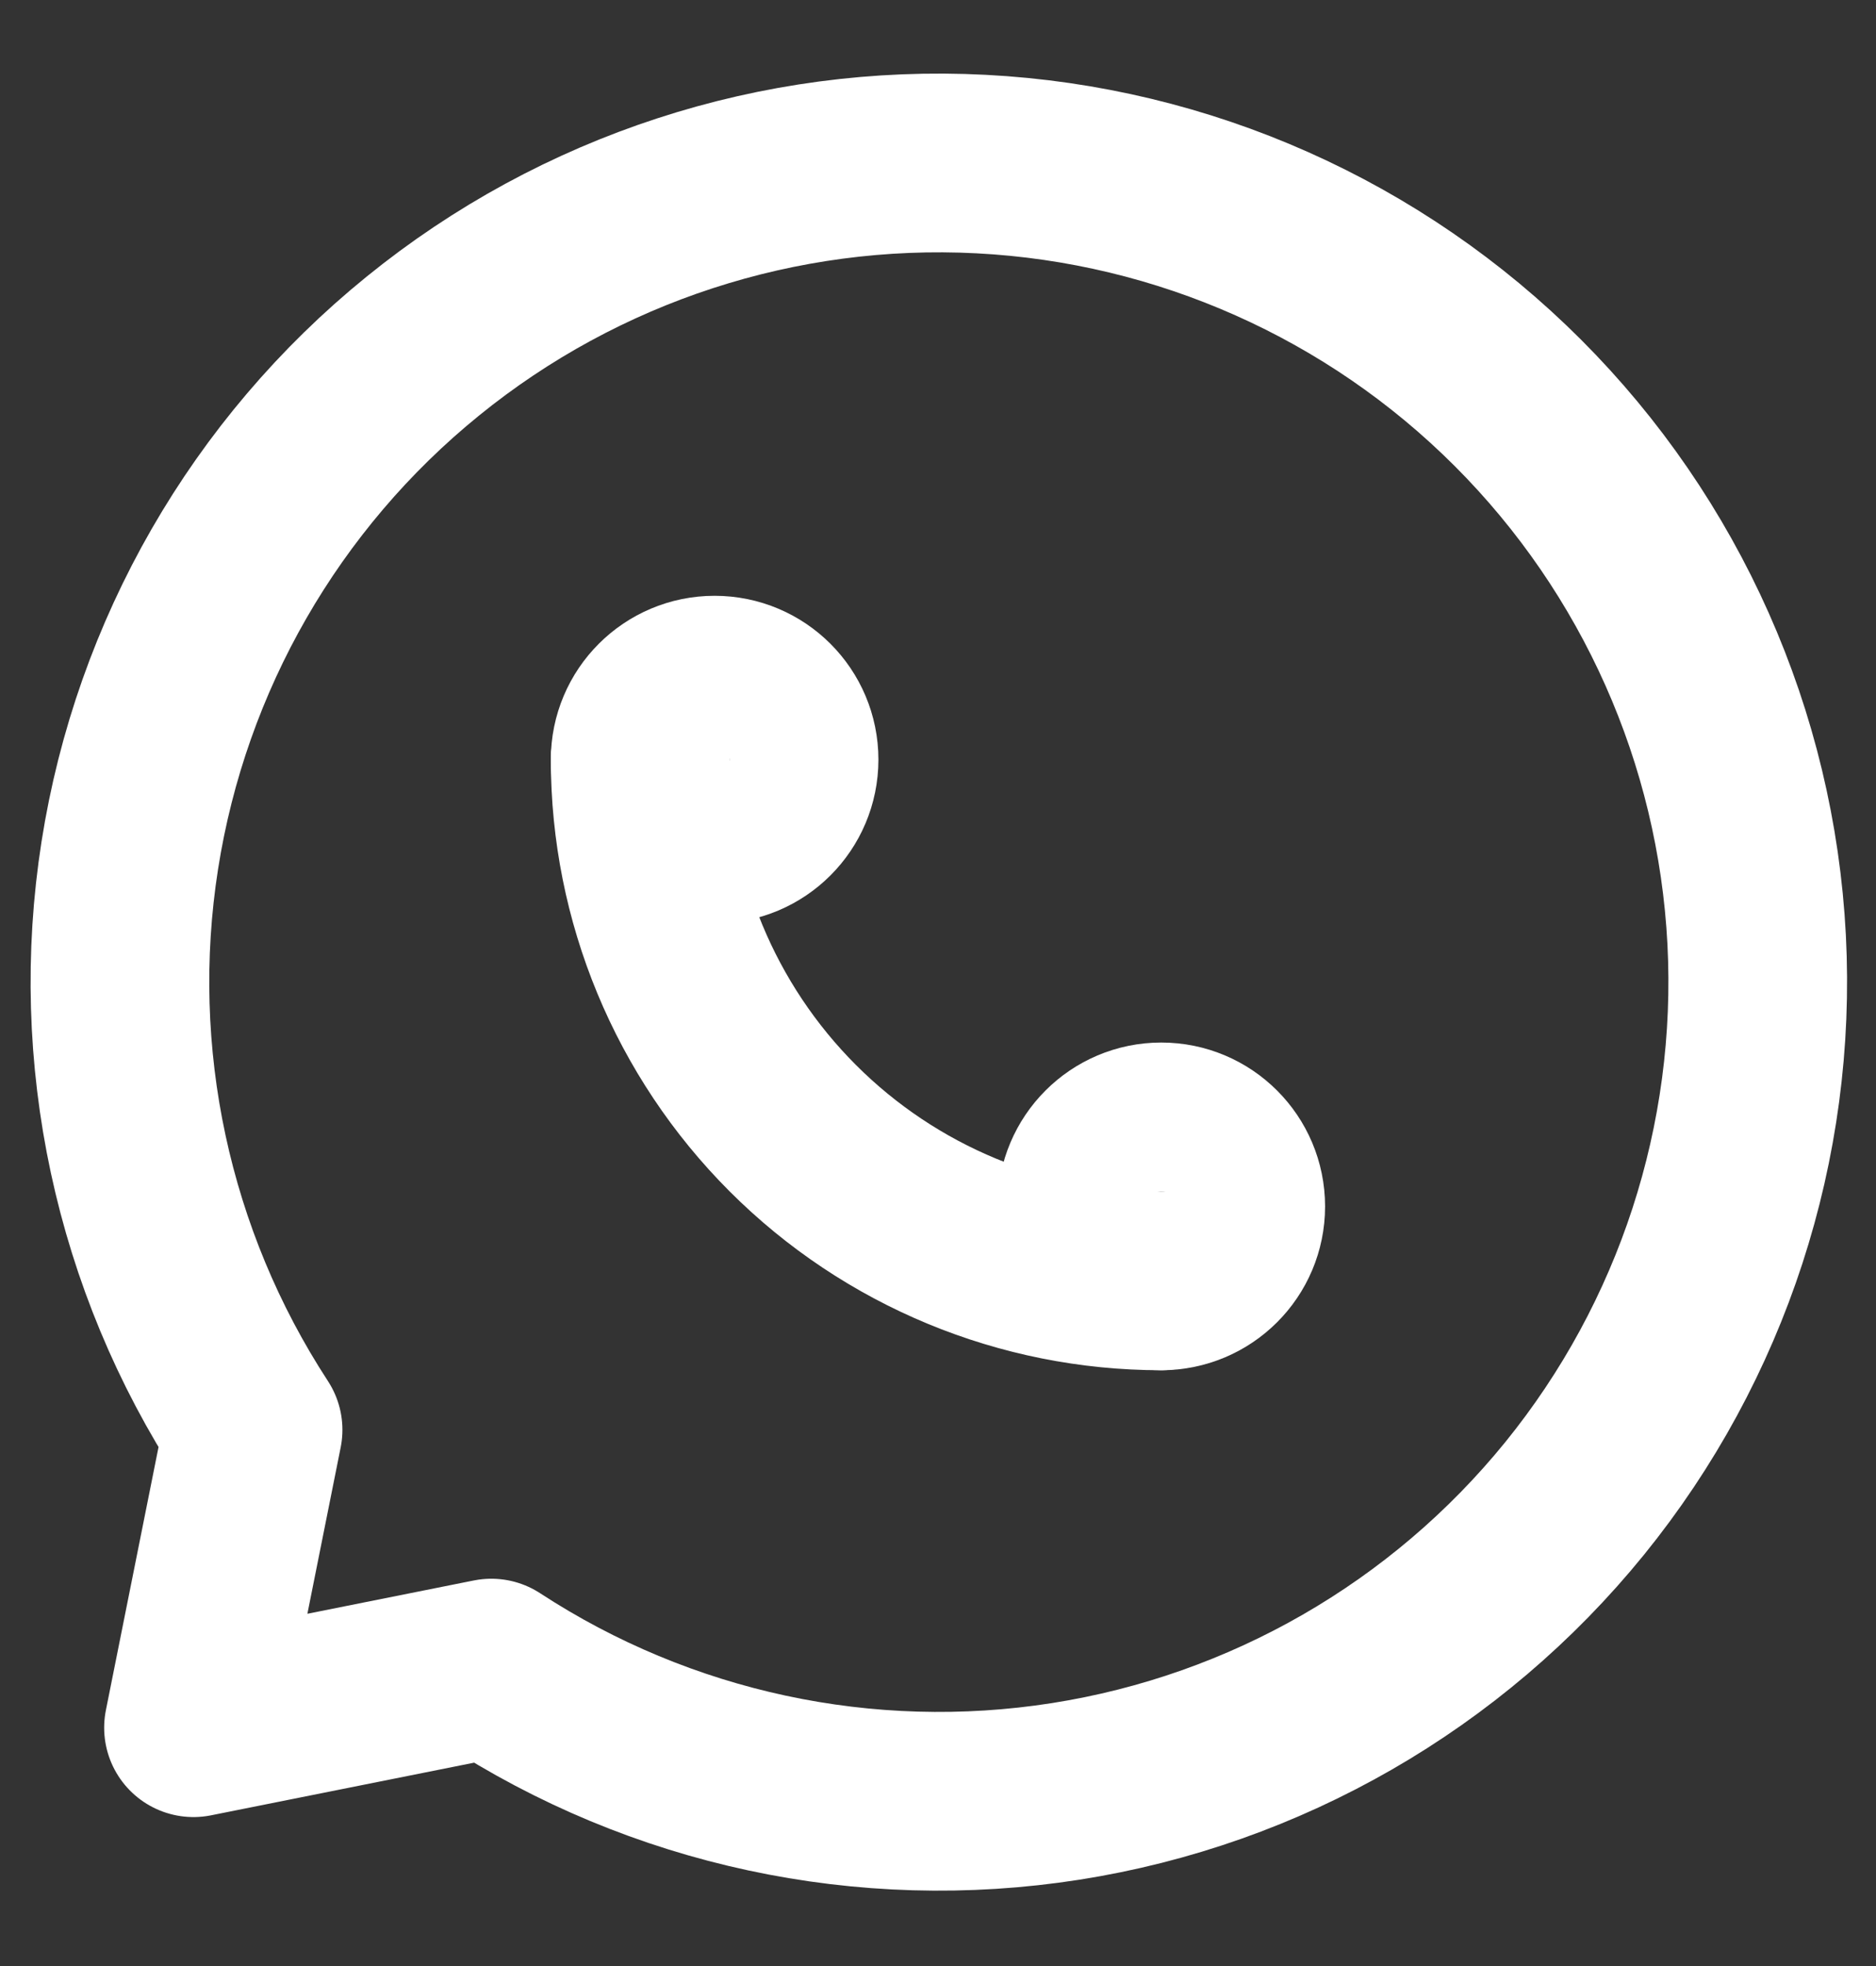
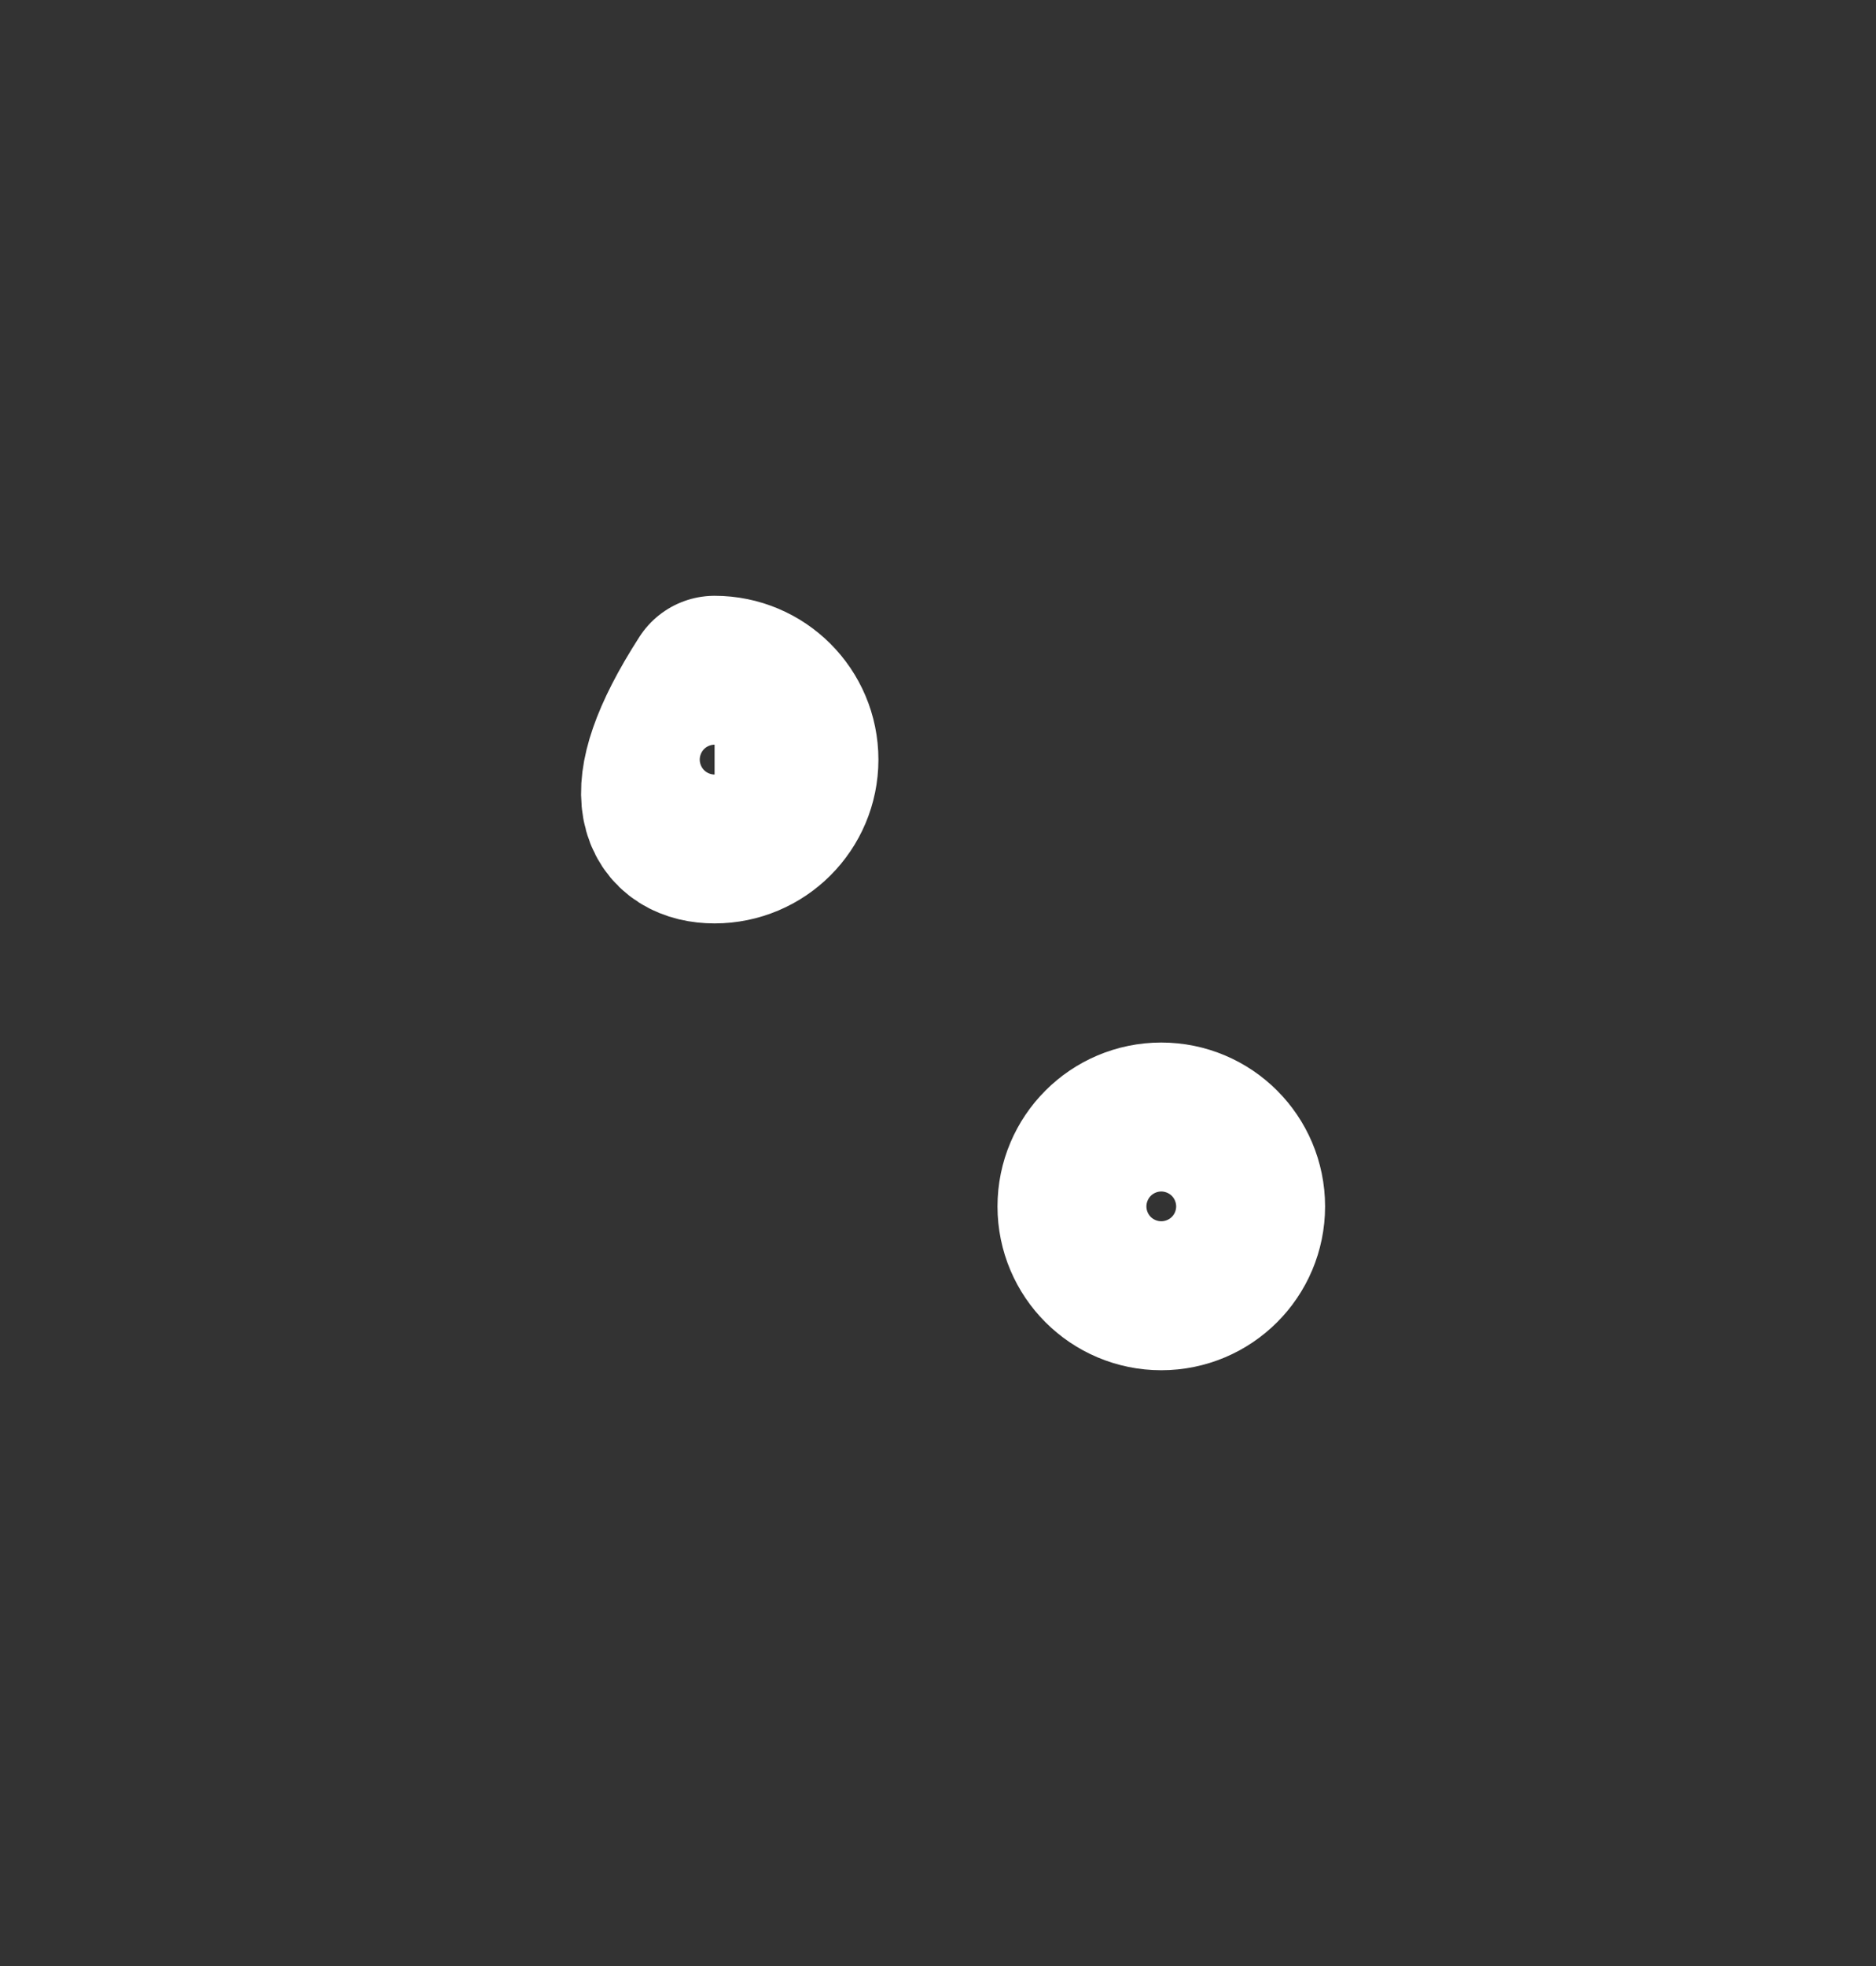
<svg xmlns="http://www.w3.org/2000/svg" width="21" height="22" viewBox="0 0 21 22" fill="none">
  <rect x="0" y="0" width="21" height="22" fill="#333333" stroke="none" />
-   <path d="M7.999 9.333C8.46 9.333 8.833 8.96 8.833 8.5C8.833 8.04 8.46 7.667 7.999 7.667C7.539 7.667 7.166 8.04 7.166 8.5C7.166 8.96 7.539 9.333 7.999 9.333Z" stroke="white" stroke-width="2" stroke-linecap="round" stroke-linejoin="round" />
+   <path d="M7.999 9.333C8.46 9.333 8.833 8.96 8.833 8.5C8.833 8.04 8.46 7.667 7.999 7.667C7.166 8.96 7.539 9.333 7.999 9.333Z" stroke="white" stroke-width="2" stroke-linecap="round" stroke-linejoin="round" />
  <path d="M12.999 14.333C13.46 14.333 13.833 13.96 13.833 13.5C13.833 13.04 13.46 12.666 12.999 12.666C12.539 12.666 12.166 13.04 12.166 13.5C12.166 13.96 12.539 14.333 12.999 14.333Z" stroke="white" stroke-width="2" stroke-linecap="round" stroke-linejoin="round" />
-   <path d="M7.166 8.5C7.166 10.047 7.781 11.531 8.875 12.625C9.969 13.719 11.453 14.333 13 14.333M5.5 18.666C7.398 19.905 9.688 20.397 11.928 20.046C14.168 19.695 16.198 18.527 17.627 16.767C19.055 15.007 19.781 12.779 19.664 10.515C19.547 8.251 18.594 6.111 16.991 4.508C15.388 2.905 13.248 1.953 10.984 1.836C8.72 1.718 6.493 2.444 4.733 3.873C2.972 5.301 1.804 7.332 1.453 9.571C1.102 11.811 1.594 14.101 2.833 16L2.166 19.333L5.5 18.666Z" stroke="white" stroke-width="2" stroke-linecap="round" stroke-linejoin="round" />
</svg>